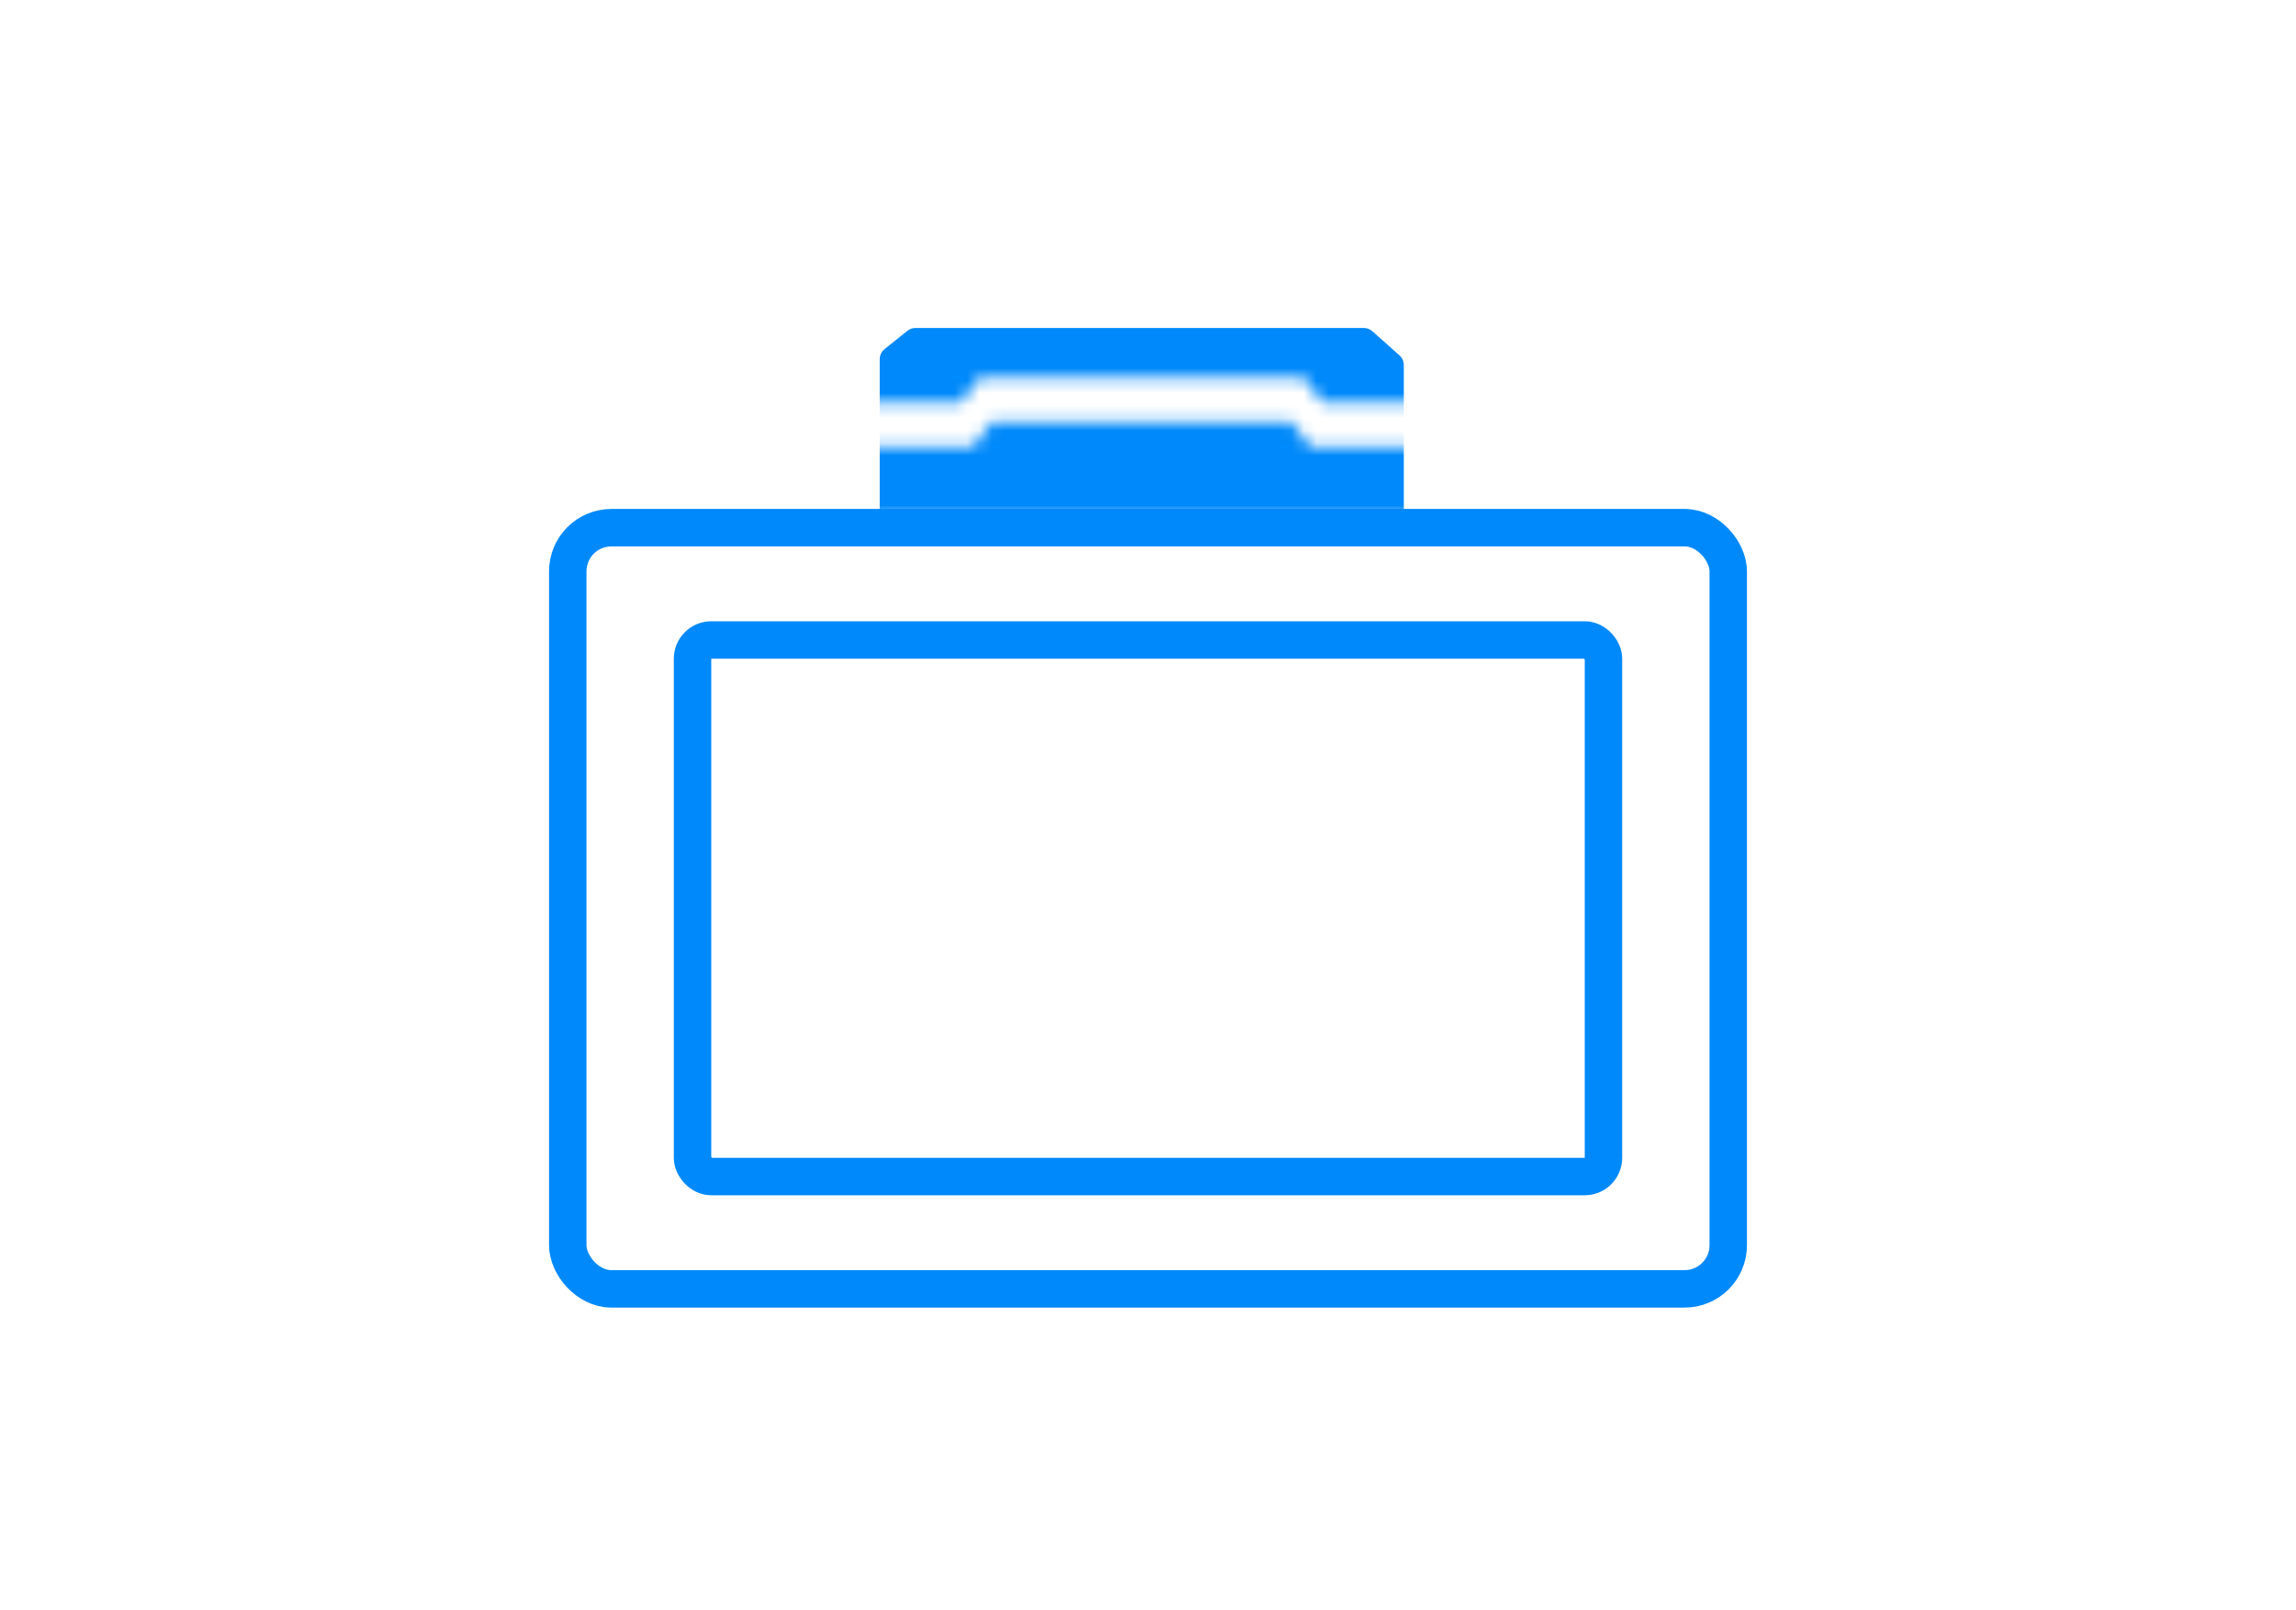
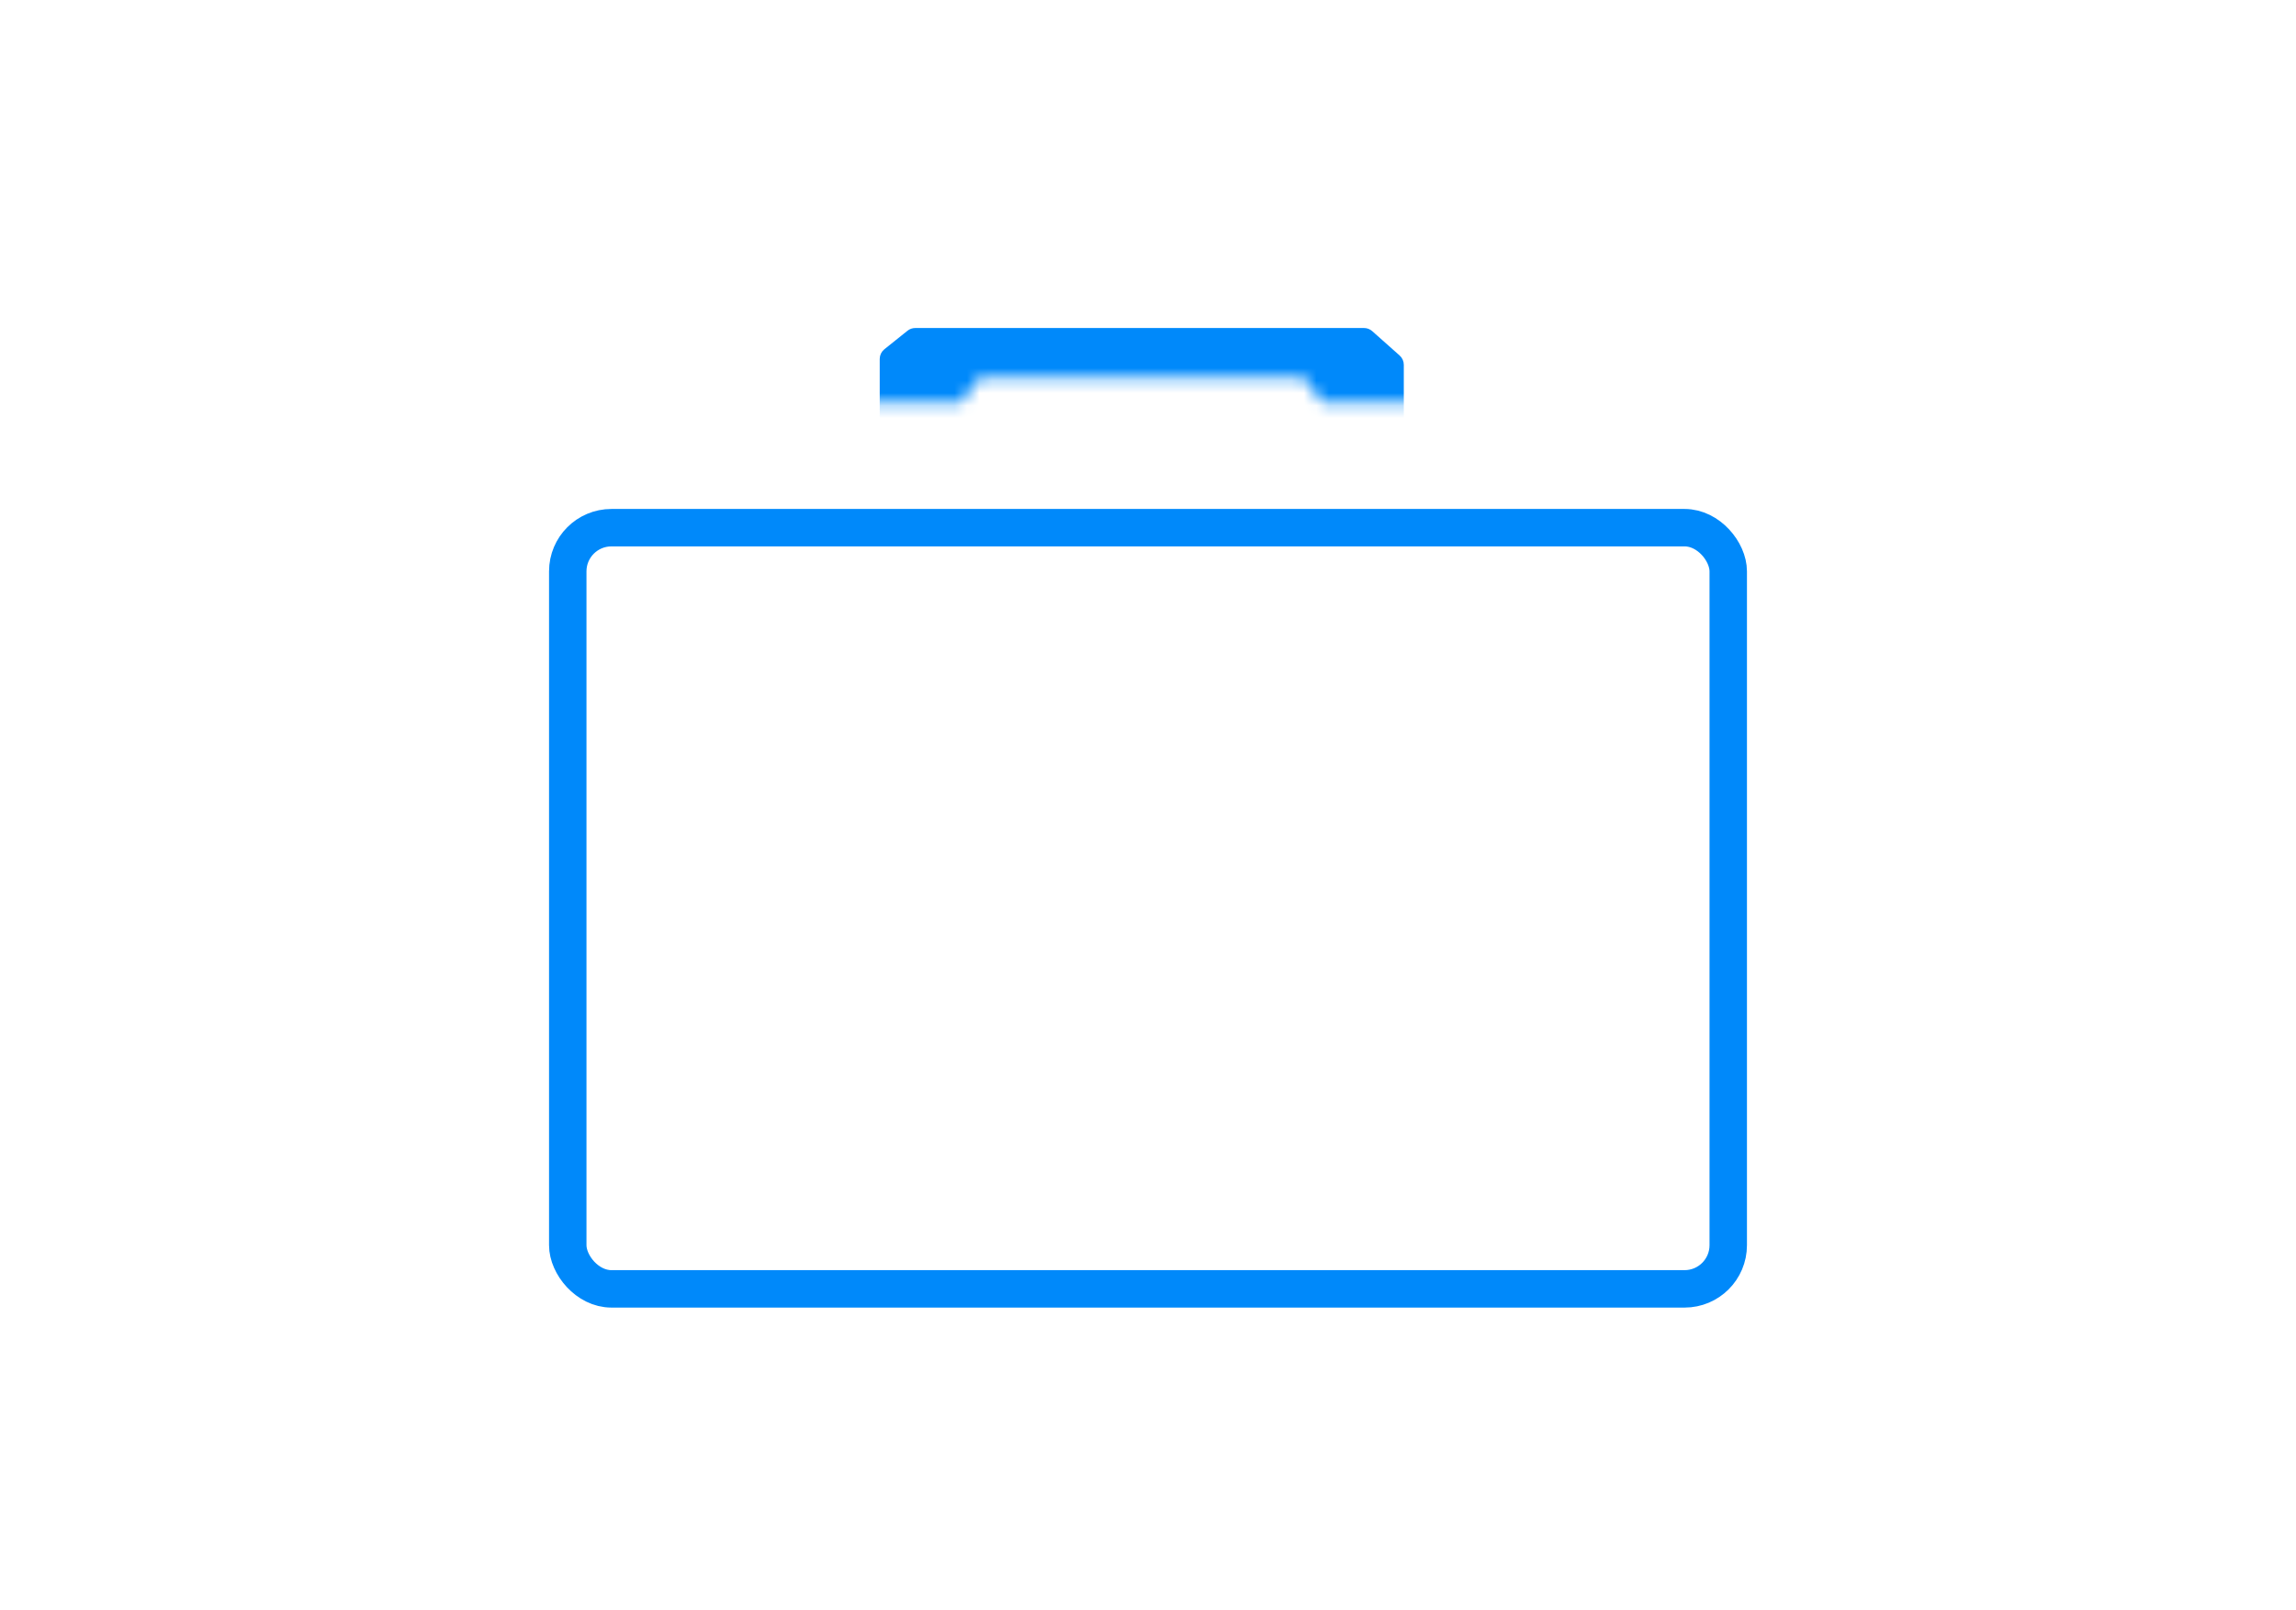
<svg xmlns="http://www.w3.org/2000/svg" fill="none" viewBox="0 0 184 129" height="129" width="184">
  <rect stroke-width="3" stroke="#0089FA" rx="3.5" height="61" width="93" y="42.286" x="45.5" />
  <mask height="9" width="45" y="24" x="69" maskUnits="userSpaceOnUse" style="mask-type:alpha" id="mask0_1279_31220">
    <path stroke-width="2" stroke="black" fill="#D9D9D9" d="M78 29.286L76.5 31.286H70V25.786H113V31.286H106.5L105 29.286H78Z" />
  </mask>
  <g mask="url(#mask0_1279_31220)">
    <path stroke="#0089FA" fill="#0089FA" d="M112 29.235V35.786H71V28.766C71 28.614 71.069 28.471 71.188 28.376L73.038 26.895C73.128 26.823 73.236 26.786 73.348 26.786H109.315C109.433 26.786 109.545 26.828 109.639 26.912L111.832 28.861C111.939 28.956 112 29.092 112 29.235Z" />
  </g>
  <mask height="9" width="45" y="33" x="69" maskUnits="userSpaceOnUse" style="mask-type:alpha" id="mask1_1279_31220">
-     <path stroke-width="2" stroke="black" fill="#D9D9D9" d="M80 34.786L78.5 36.786H70V40.286H113V36.786H104.5L103 34.786H80Z" />
-   </mask>
+     </mask>
  <g mask="url(#mask1_1279_31220)">
-     <path stroke="#0089FA" fill="#0089FA" d="M71 34.286C71 32.905 72.119 31.786 73.5 31.786H109.5C110.881 31.786 112 32.905 112 34.286V40.786H71V34.286Z" />
+     <path stroke="#0089FA" fill="#0089FA" d="M71 34.286C71 32.905 72.119 31.786 73.5 31.786H109.5C110.881 31.786 112 32.905 112 34.286H71V34.286Z" />
  </g>
-   <rect stroke-width="3" stroke="#0089FA" rx="1.5" height="43" width="73" y="51.286" x="55.5" />
</svg>